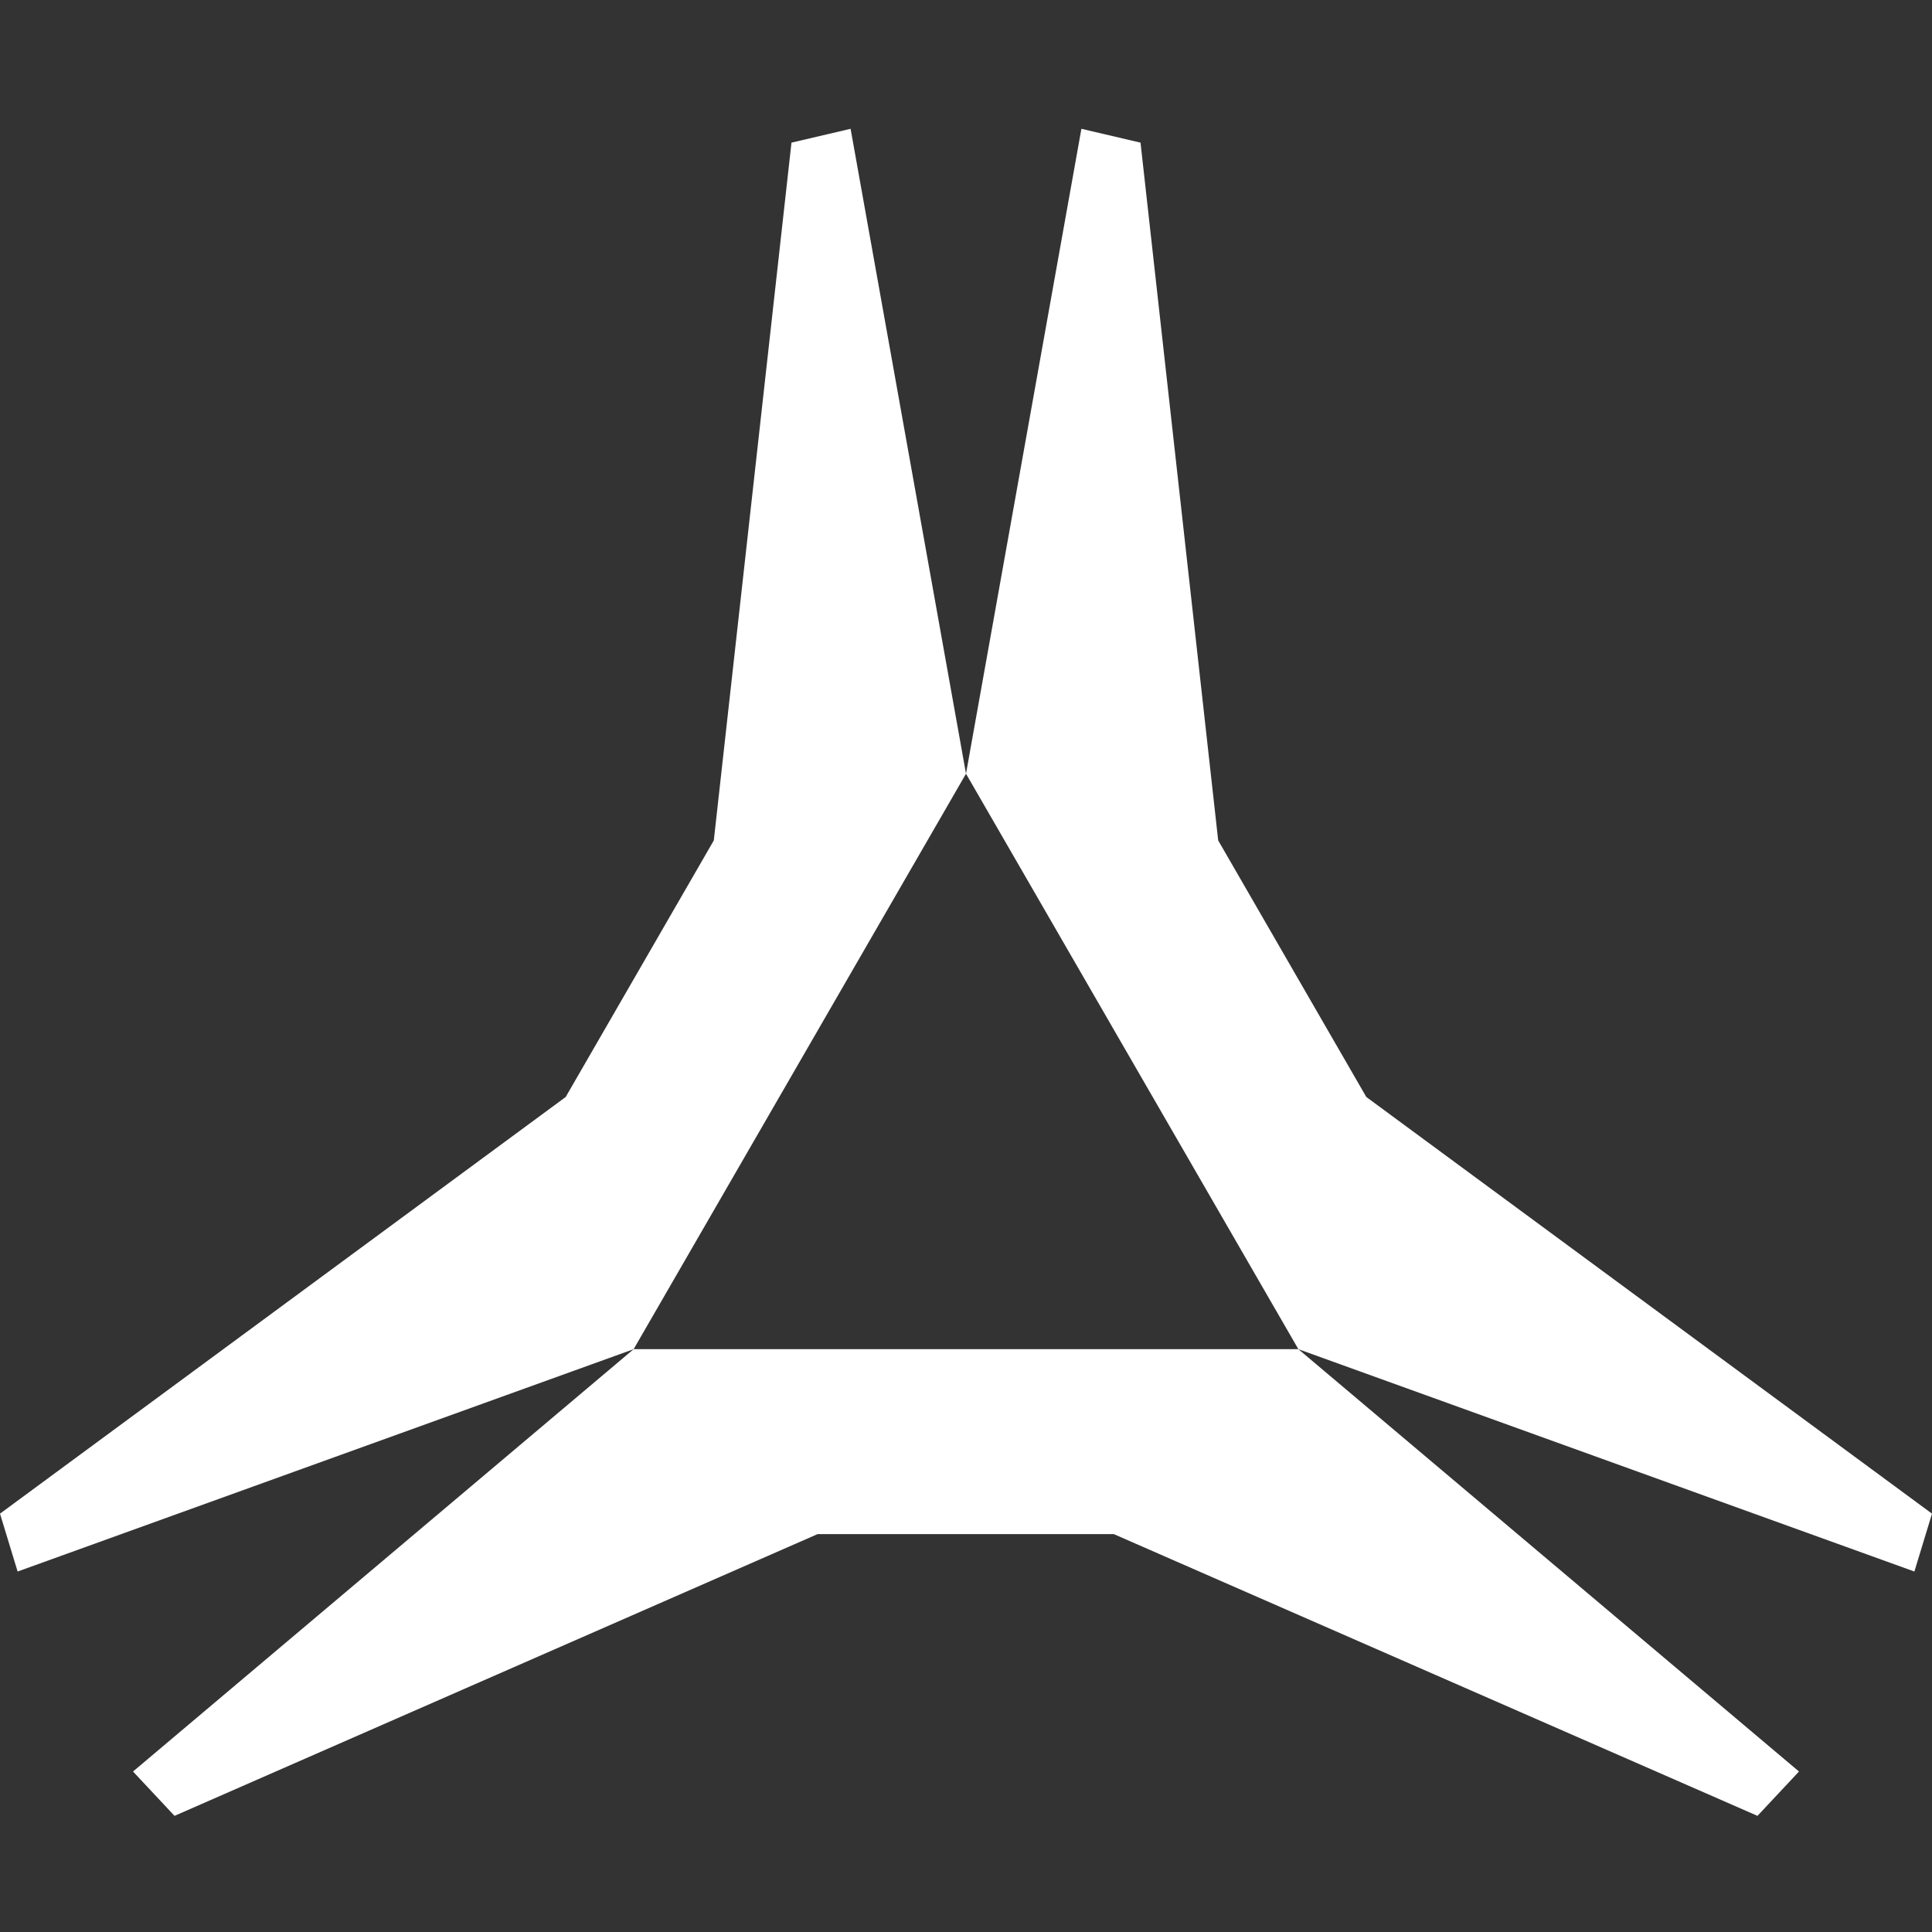
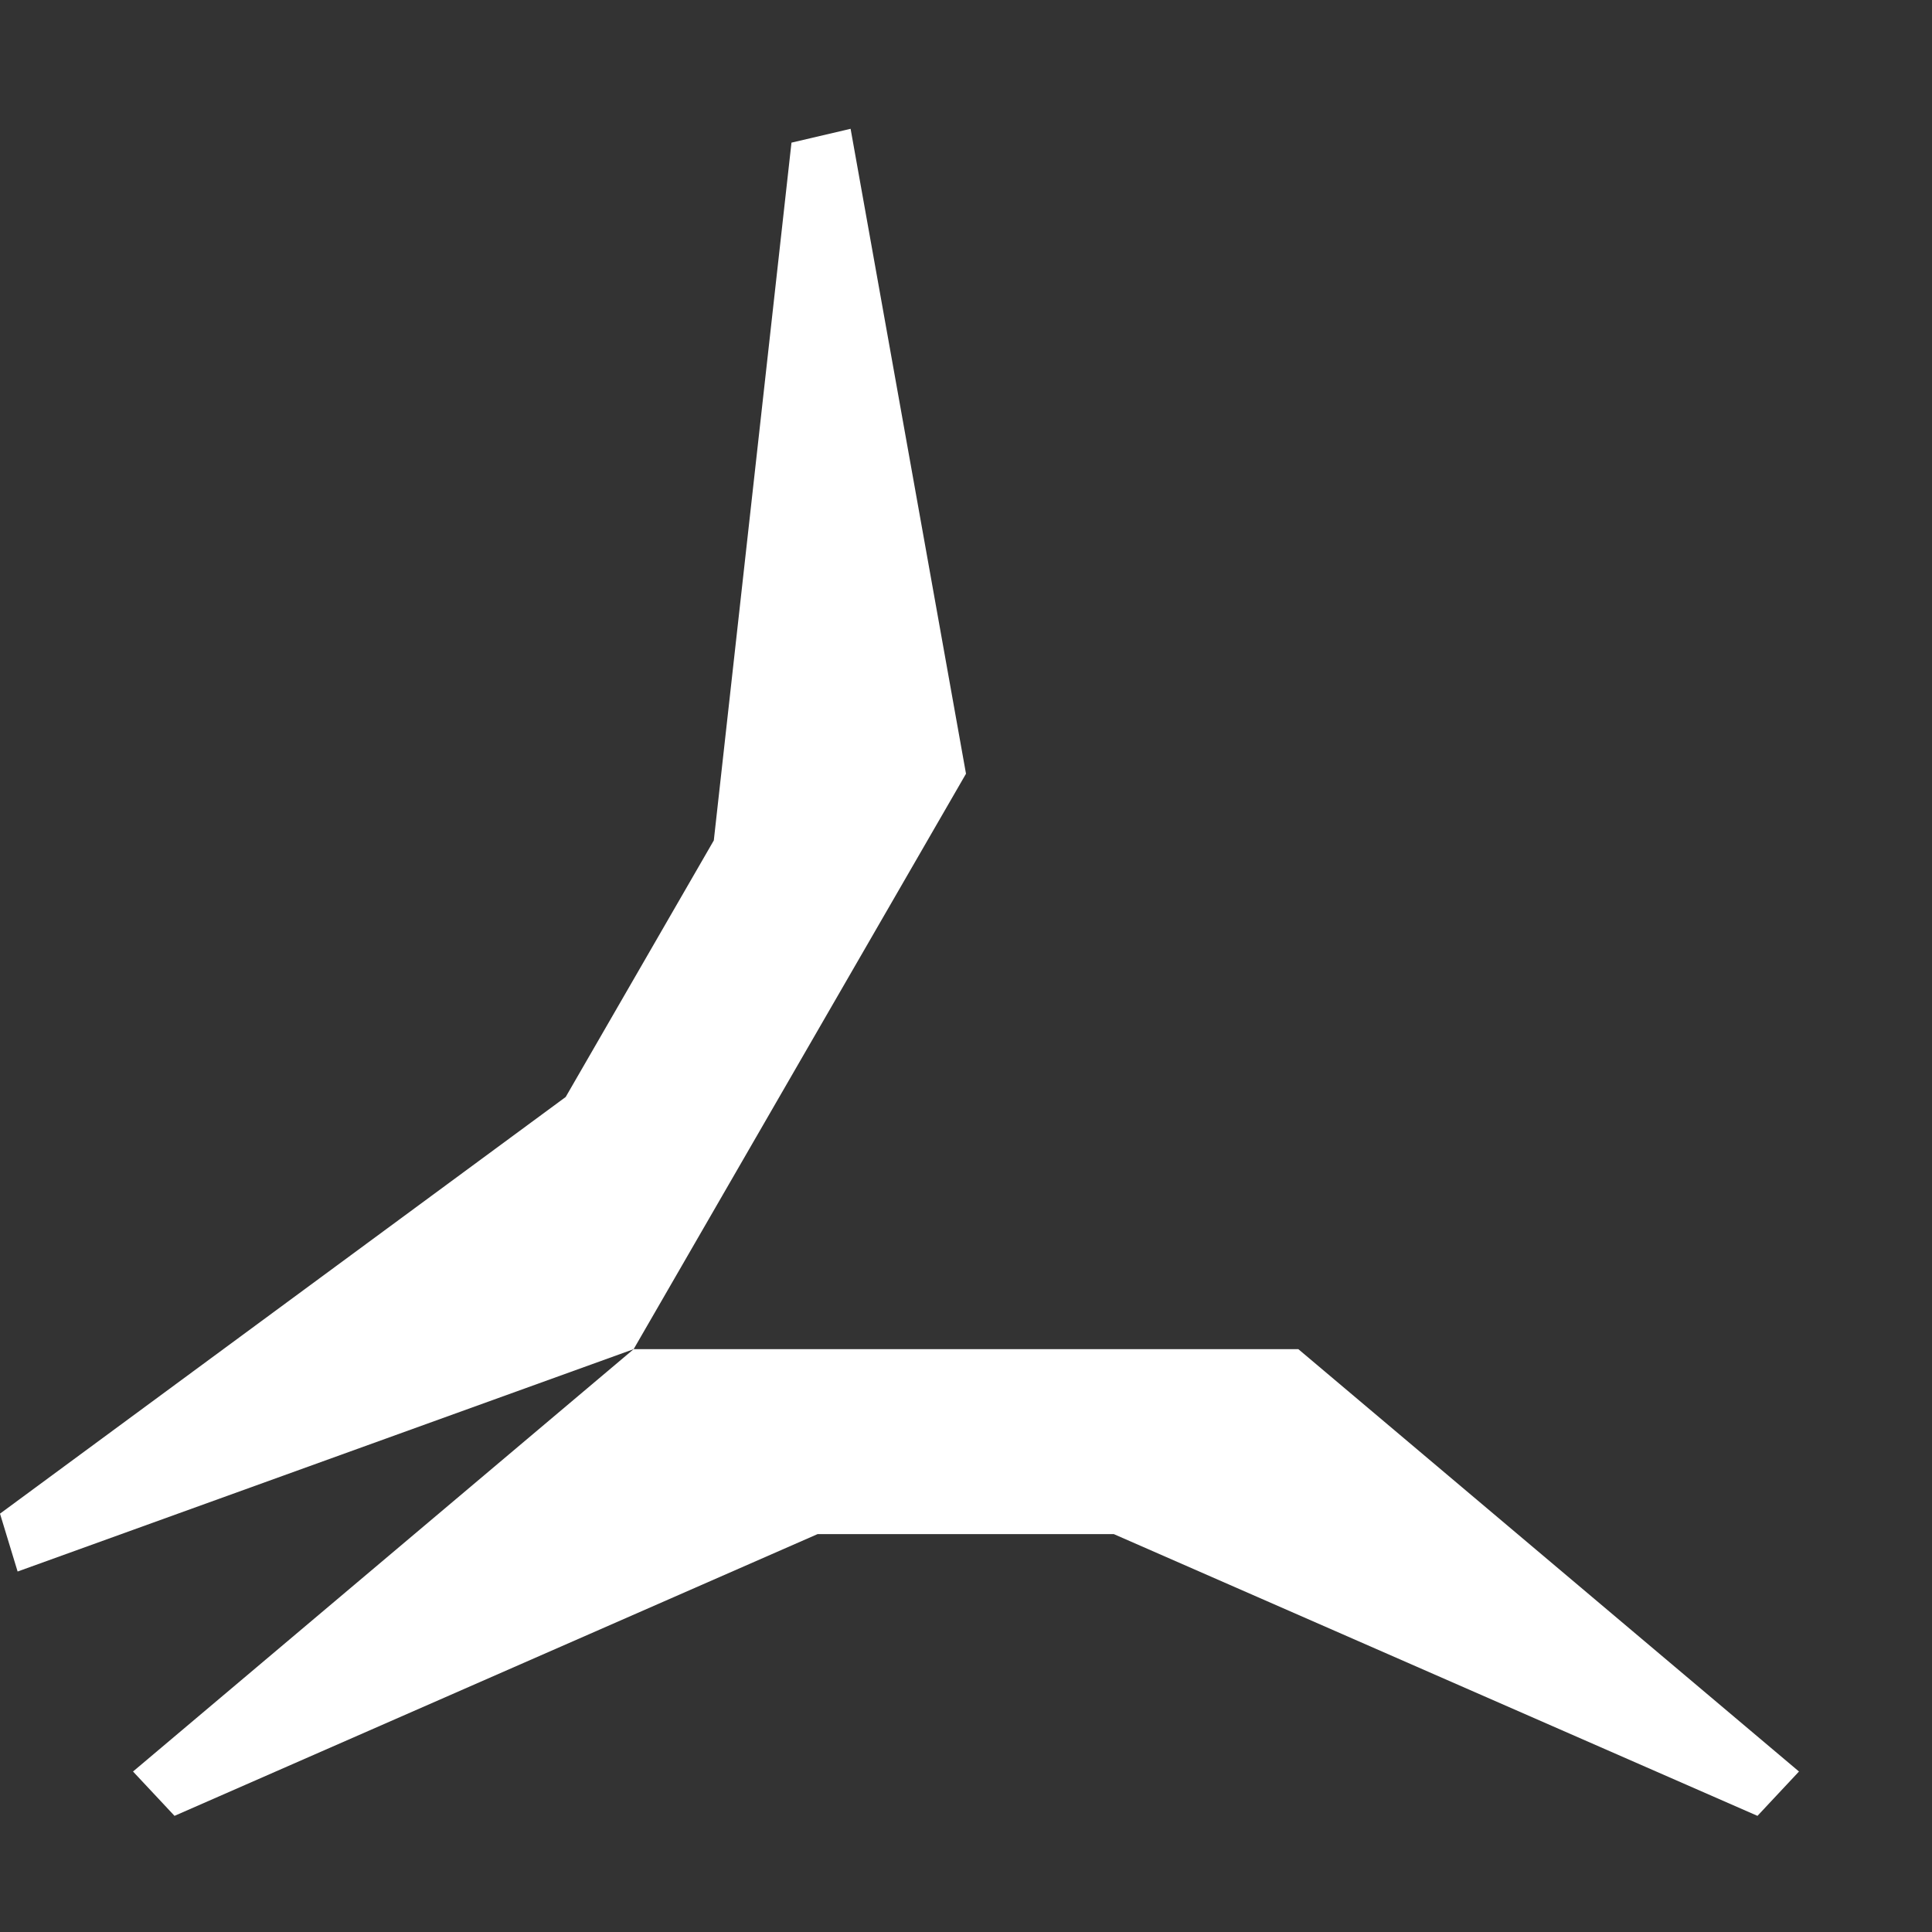
<svg xmlns="http://www.w3.org/2000/svg" width="60" height="60" viewBox="0 0 60 60" fill="none">
  <rect x="0" y="0" width="60" height="60" fill="#333333" stroke="none" />
-   <path d="M40.322 41.9H19.678L4.131 55.016L5.42 56.393L25.391 47.643H34.59L54.58 56.393L55.869 55.016L40.322 41.9Z" fill="white" />
+   <path d="M40.322 41.9H19.678L4.131 55.016L5.42 56.393L25.391 47.643H34.59L54.58 56.393L55.869 55.016Z" fill="white" />
  <path d="M19.678 41.9L30 24.029L26.416 4L24.58 4.43L22.168 26.1L17.568 34.068L0 47.008L0.547 48.805L19.678 41.9Z" fill="white" />
-   <path d="M40.322 41.9L30 24.029L33.584 4L35.42 4.43L37.832 26.1L42.432 34.068L60 47.008L59.453 48.805L40.322 41.9Z" fill="white" />
</svg>